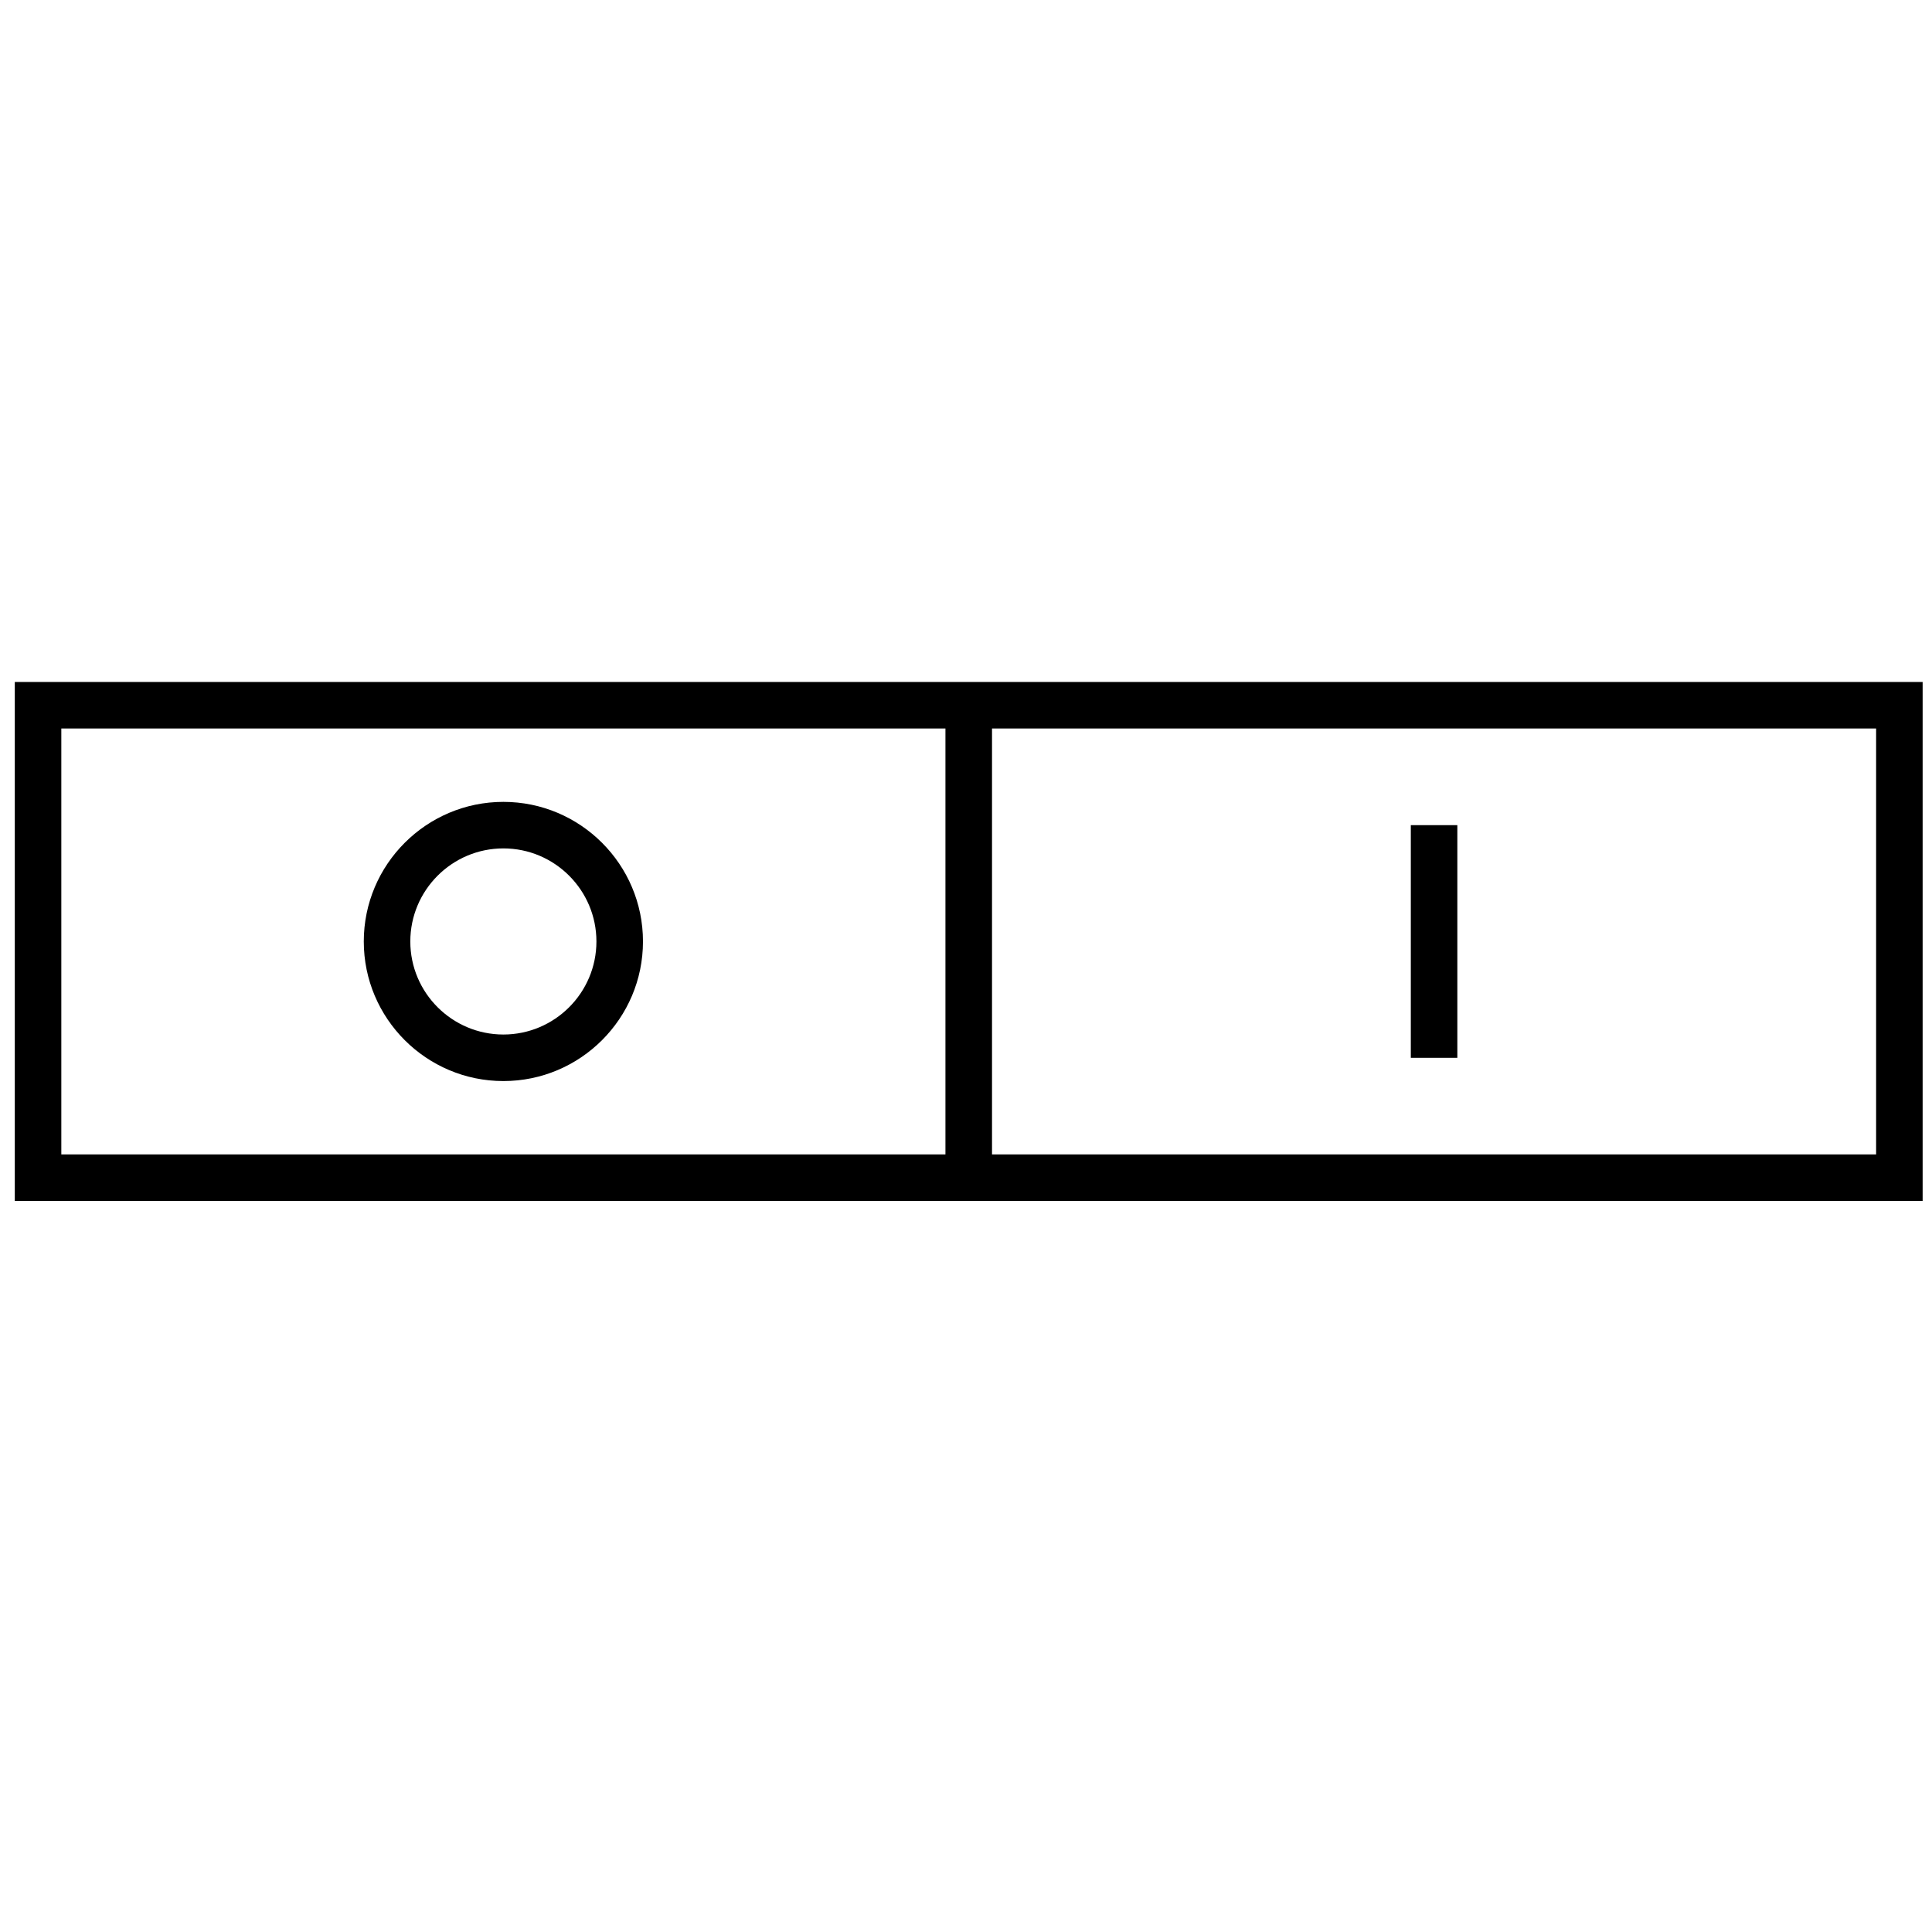
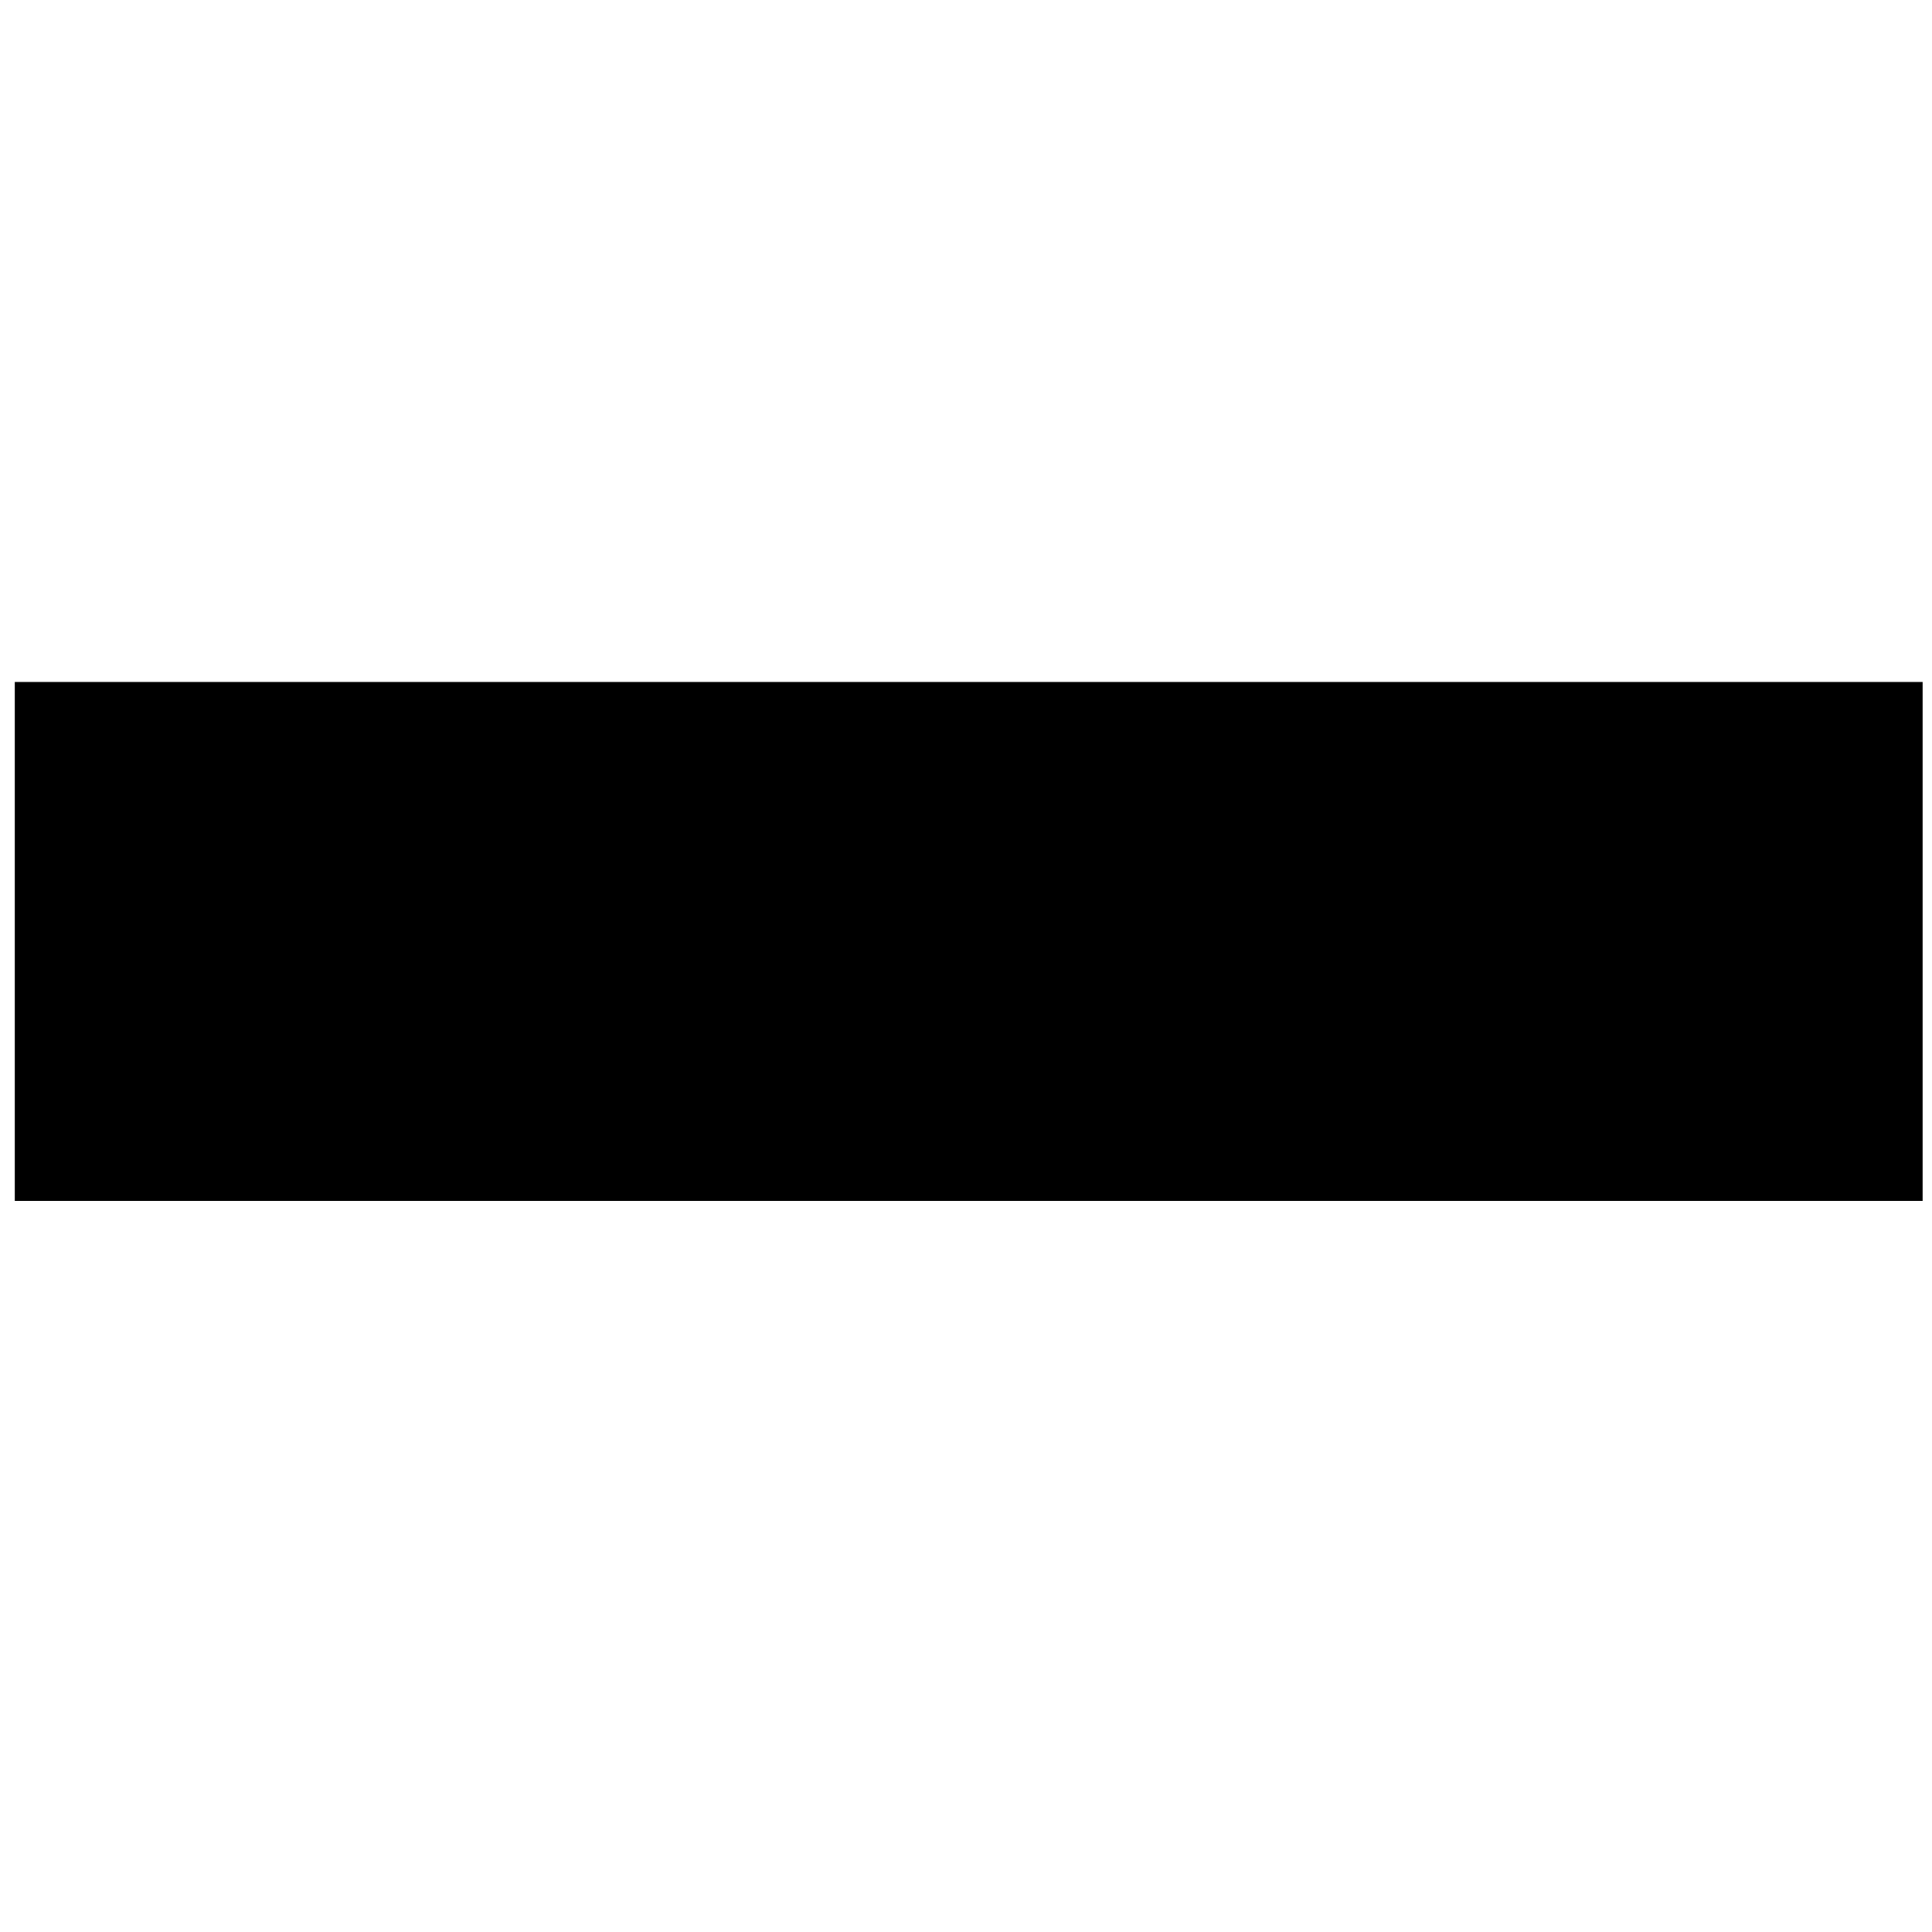
<svg xmlns="http://www.w3.org/2000/svg" xmlns:ns1="http://sodipodi.sourceforge.net/DTD/sodipodi-0.dtd" xmlns:ns2="http://www.inkscape.org/namespaces/inkscape" version="1.1" x="0px" y="0px" viewBox="0 0 64 64" enable-background="new 0 0 96 96" xml:space="preserve" id="svg14" ns1:docname="noun-switch-1564449.svg" width="64" height="64" ns2:version="1.0.1 (3bc2e813f5, 2020-09-07)">
  <defs id="defs18" />
  <ns1:namedview pagecolor="#ffffff" bordercolor="#666666" borderopacity="1" objecttolerance="10" gridtolerance="10" guidetolerance="10" ns2:pageopacity="0" ns2:pageshadow="2" ns2:window-width="1920" ns2:window-height="1017" id="namedview16" showgrid="false" ns2:zoom="6.125" ns2:cx="48" ns2:cy="60" ns2:window-x="-8" ns2:window-y="-8" ns2:window-maximized="1" ns2:current-layer="svg14" />
  <g id="g8" transform="matrix(0.79,0,0,0.79,-5.83,-6.733)">
-     <path d="M 48.976,37.119 H 47.026 8 V 58.881 H 47.025 48.975 88 V 37.119 Z M 47.024,56.93 H 9.951 V 39.07 h 37.073 z m 39.025,0 H 48.977 V 39.07 h 37.072 z" id="path2" />
+     <path d="M 48.976,37.119 H 47.026 8 V 58.881 H 47.025 48.975 88 V 37.119 Z H 9.951 V 39.07 h 37.073 z m 39.025,0 H 48.977 V 39.07 h 37.072 z" id="path2" />
    <path d="m 28.488,53.854 c 3.228,0 5.853,-2.625 5.853,-5.853 0,-3.229 -2.625,-5.854 -5.853,-5.854 -3.229,0 -5.854,2.626 -5.854,5.854 0,3.228 2.626,5.853 5.854,5.853 z m 0,-9.756 c 2.151,0 3.901,1.751 3.901,3.903 0,2.151 -1.75,3.901 -3.901,3.901 -2.152,0 -3.903,-1.75 -3.903,-3.901 0,-2.152 1.751,-3.903 3.903,-3.903 z" id="path4" />
-     <rect x="66.538" y="43.123" width="1.951" height="9.756" id="rect6" />
  </g>
</svg>